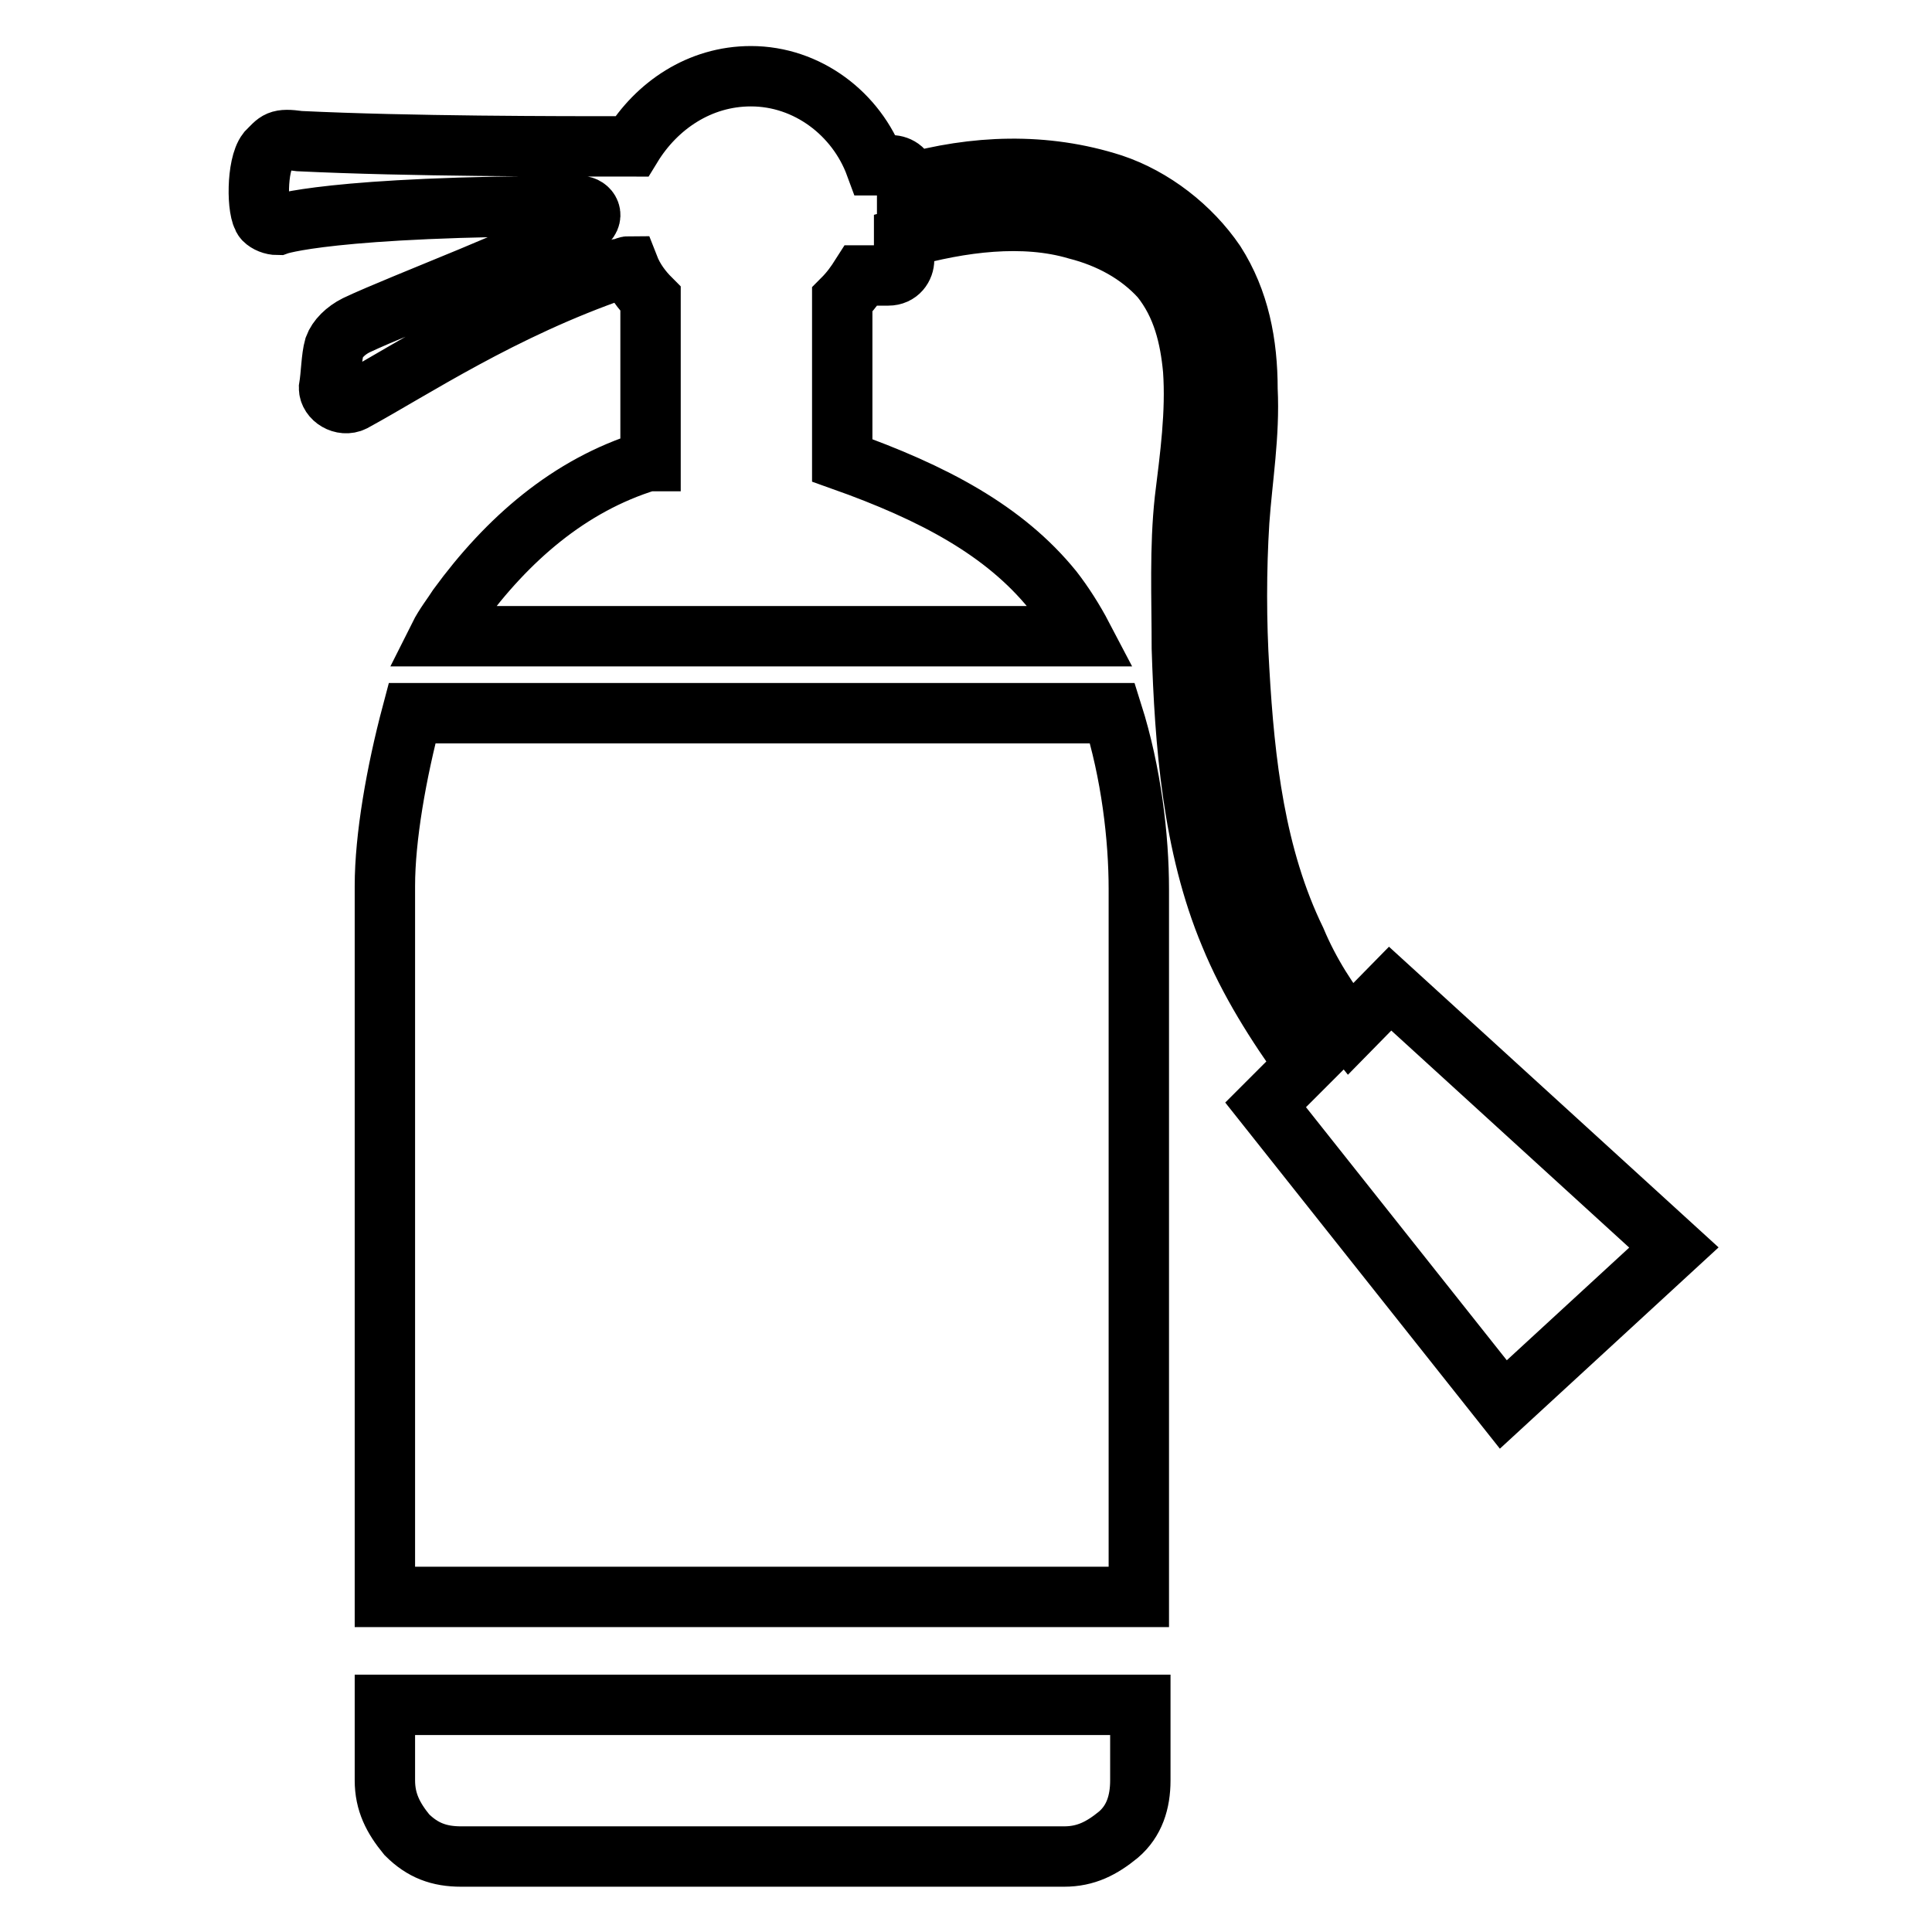
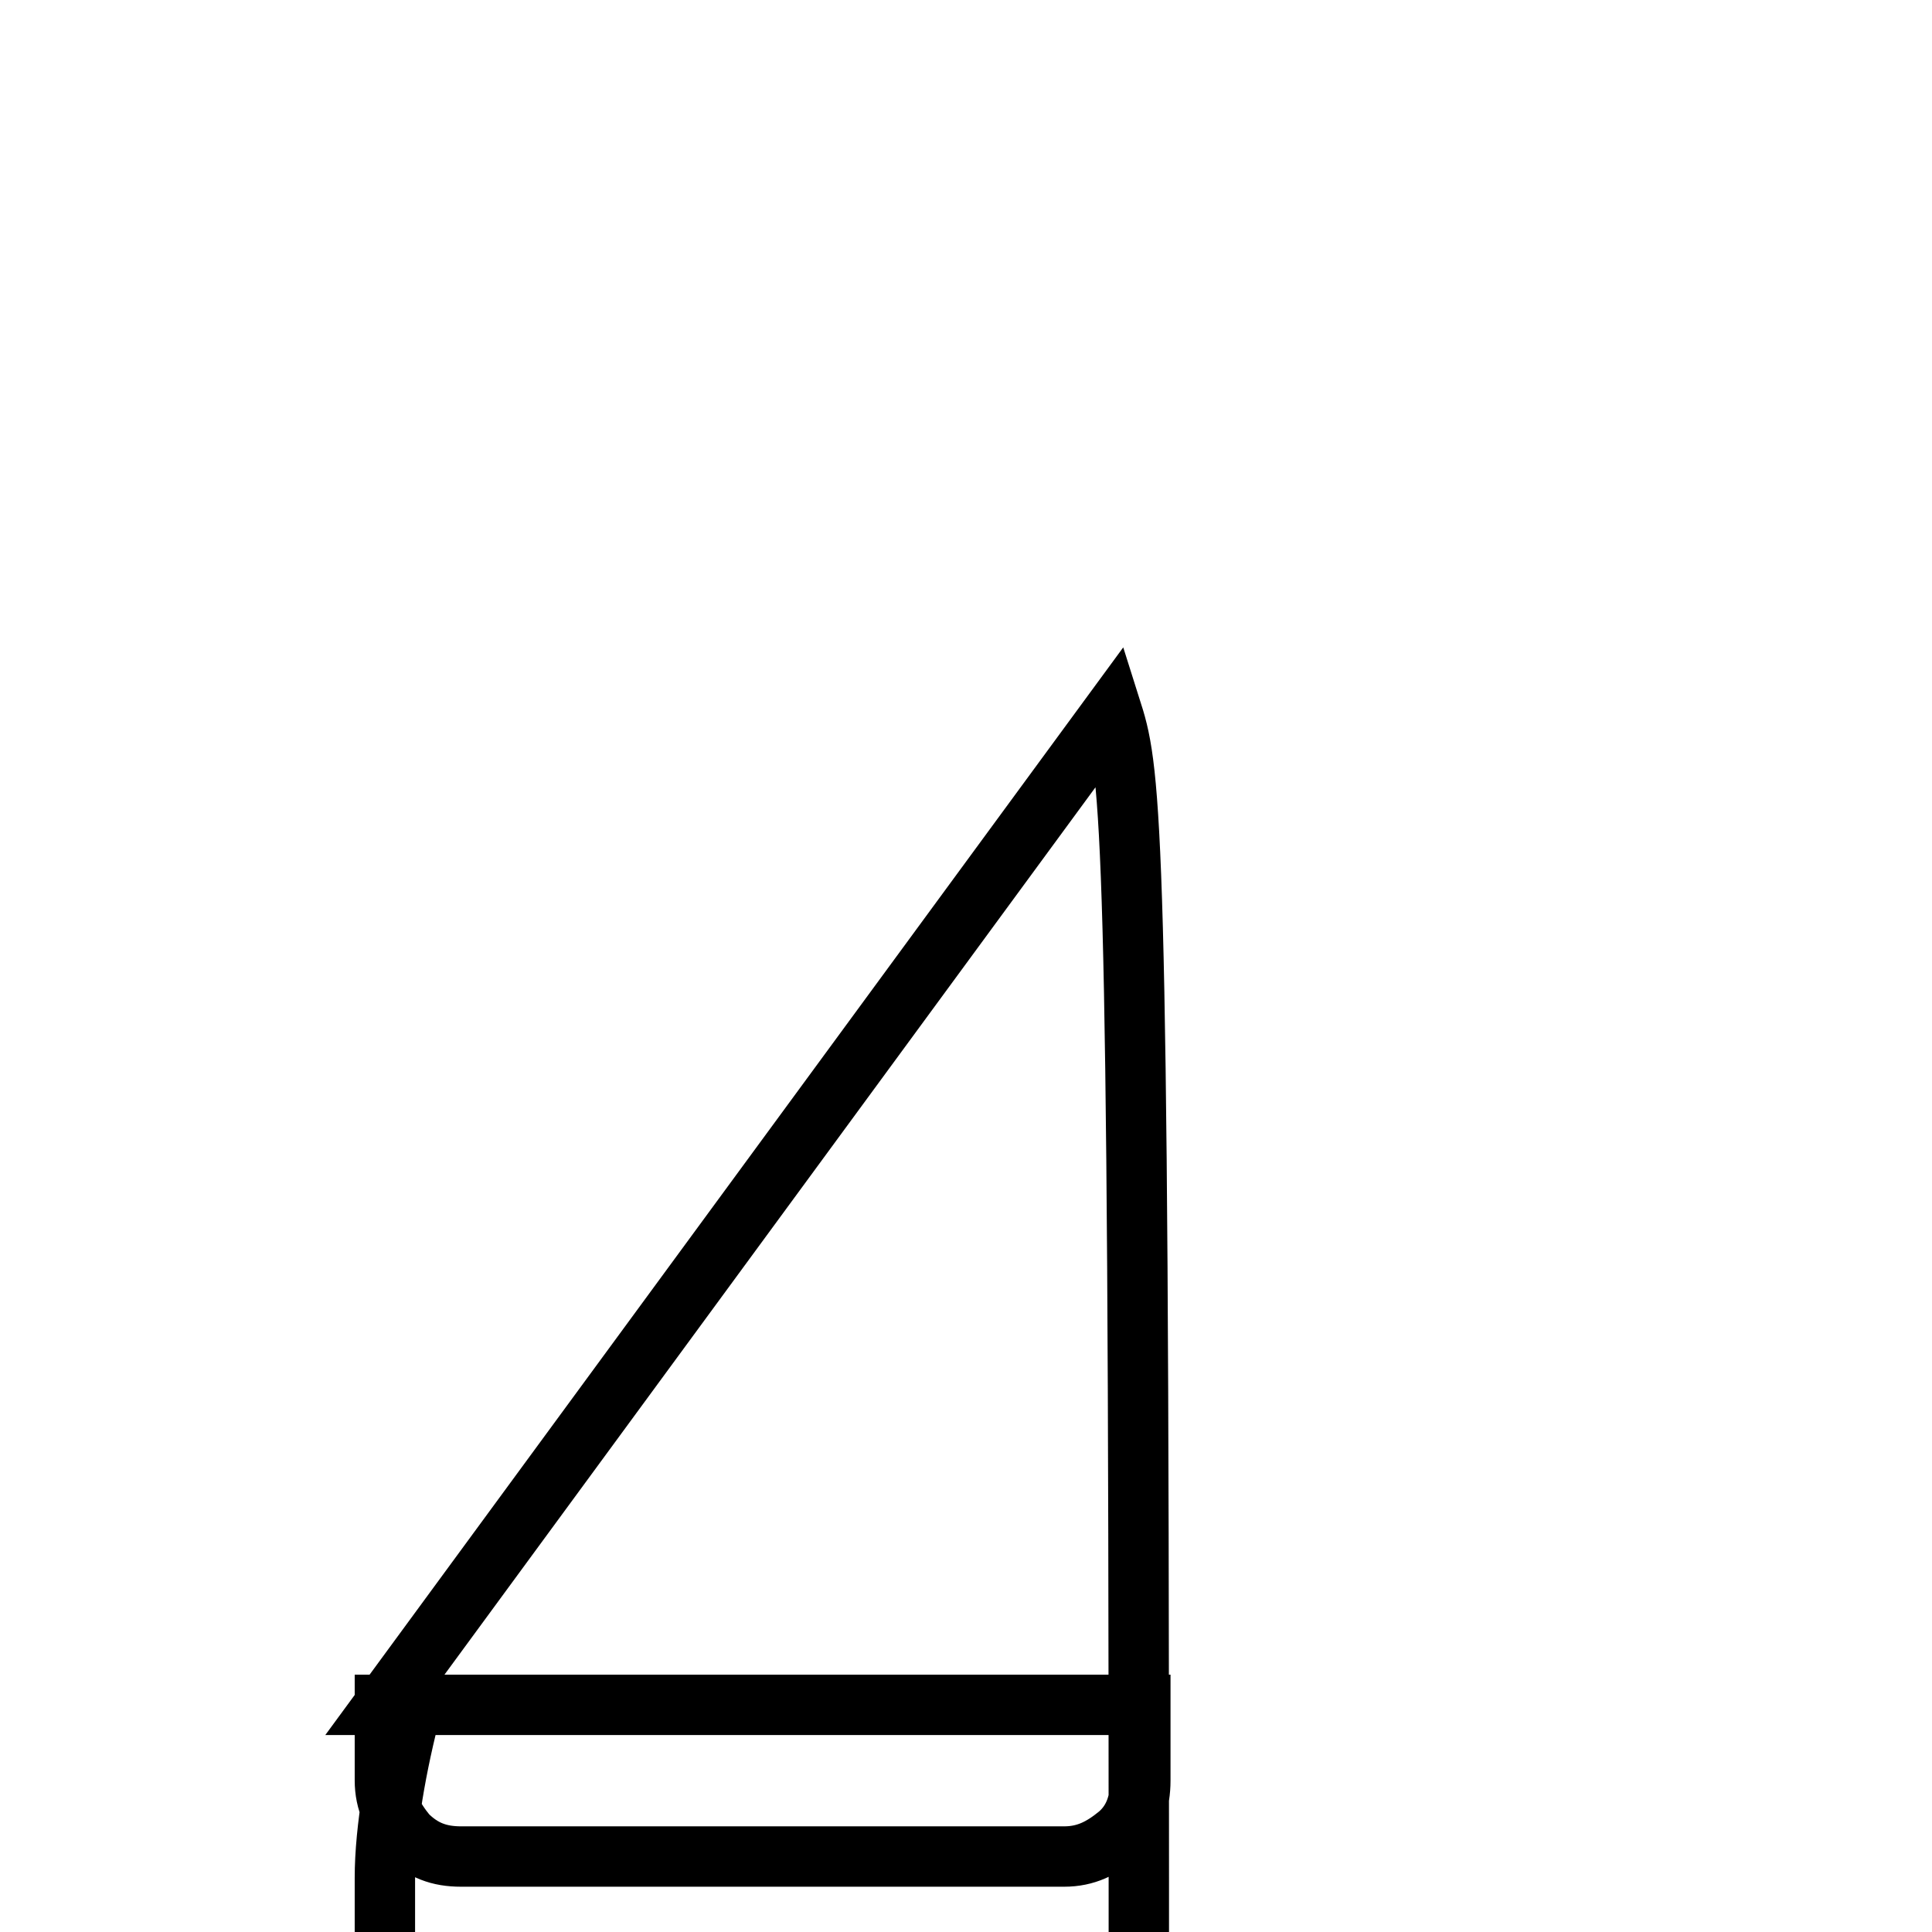
<svg xmlns="http://www.w3.org/2000/svg" version="1.1" x="0px" y="0px" viewBox="0 0 256 256" enable-background="new 0 0 256 256" xml:space="preserve">
  <g>
-     <path stroke-width="8" fill-opacity="0" stroke="#000000" d="M51,225.9v10c0,2.9,1.1,5,2.9,7.2c2.1,2.1,4.3,2.9,7.2,2.9h79.9c2.9,0,5-1.1,7.2-2.9 c2.1-1.8,2.9-4.3,2.9-7.2v-10H51z M147.4,94.5H54.6c-2.1,7.9-3.6,16.5-3.6,22.9v94.2h99.9v-93.8C150.9,111,149.9,102.4,147.4,94.5z " />
-     <path stroke-width="8" fill-opacity="0" stroke="#000000" d="M178.9,136.4c-2.9-3.6-5.4-7.5-7.2-11.8c-5.4-11.1-6.8-23.6-7.5-35.8c-0.4-6.4-0.4-13.3,0-19.7 c0.4-5.7,1.4-11.5,1.1-17.5c0-6.1-1.1-11.8-4.3-16.8c-3.2-4.7-8.2-8.6-13.6-10.4c-9-2.9-18.3-2.5-27.2,0V24c0-1.4-1.1-2.1-2.1-2.1 h-2.1c-2.5-6.8-9-11.8-16.5-11.8c-6.8,0-12.5,3.9-15.8,9.3c-10,0-29.4,0-44-0.7c-2.9-0.4-2.9,0-4.3,1.4c-1.4,1.8-1.4,7.9-0.4,9 c0.4,0.4,1.1,0.7,1.8,0.7c0,0,6.8-2.5,40.1-2.5c1.1,0,2.1,1.4,0.4,2.5c-5.7,3.6-24,10.4-30.1,13.3c-1.4,0.7-2.5,1.8-2.9,2.9 c-0.4,1.4-0.4,3.6-0.7,5.4c0,1.4,1.8,2.5,3.2,1.8c7.9-4.3,19.7-12.2,35.1-17.5c0.4,0,1.1-0.4,1.4-0.4c0.7,1.8,1.8,3.2,2.9,4.3v21.5 h-0.4c-10.4,3.2-18.6,10.4-25.1,19.3c-0.7,1.1-1.8,2.5-2.5,3.9h85.2c-1.1-2.1-2.5-4.3-3.9-6.1c-6.4-7.9-15.8-12.9-27.9-17.2V39.7 c1.1-1.1,1.8-2.1,2.5-3.2h3.6c1.4,0,2.1-1.1,2.1-2.1v-2.9c7.5-2.1,15.8-3.2,22.9-1.1c4.3,1.1,8.2,3.2,11.1,6.4 c2.9,3.6,3.9,7.9,4.3,12.2c0.4,5.7-0.4,11.5-1.1,17.2c-0.7,6.4-0.4,12.9-0.4,19.7c0.4,12.5,1.4,26.1,6.4,38 c2.5,6.1,6.1,11.8,10,17.2l-1.4,1.4l-3.9,3.9l31.5,39.7l22.6-20.8L184.2,131L178.9,136.4L178.9,136.4z" />
+     <path stroke-width="8" fill-opacity="0" stroke="#000000" d="M51,225.9v10c0,2.9,1.1,5,2.9,7.2c2.1,2.1,4.3,2.9,7.2,2.9h79.9c2.9,0,5-1.1,7.2-2.9 c2.1-1.8,2.9-4.3,2.9-7.2v-10H51z H54.6c-2.1,7.9-3.6,16.5-3.6,22.9v94.2h99.9v-93.8C150.9,111,149.9,102.4,147.4,94.5z " />
  </g>
</svg>